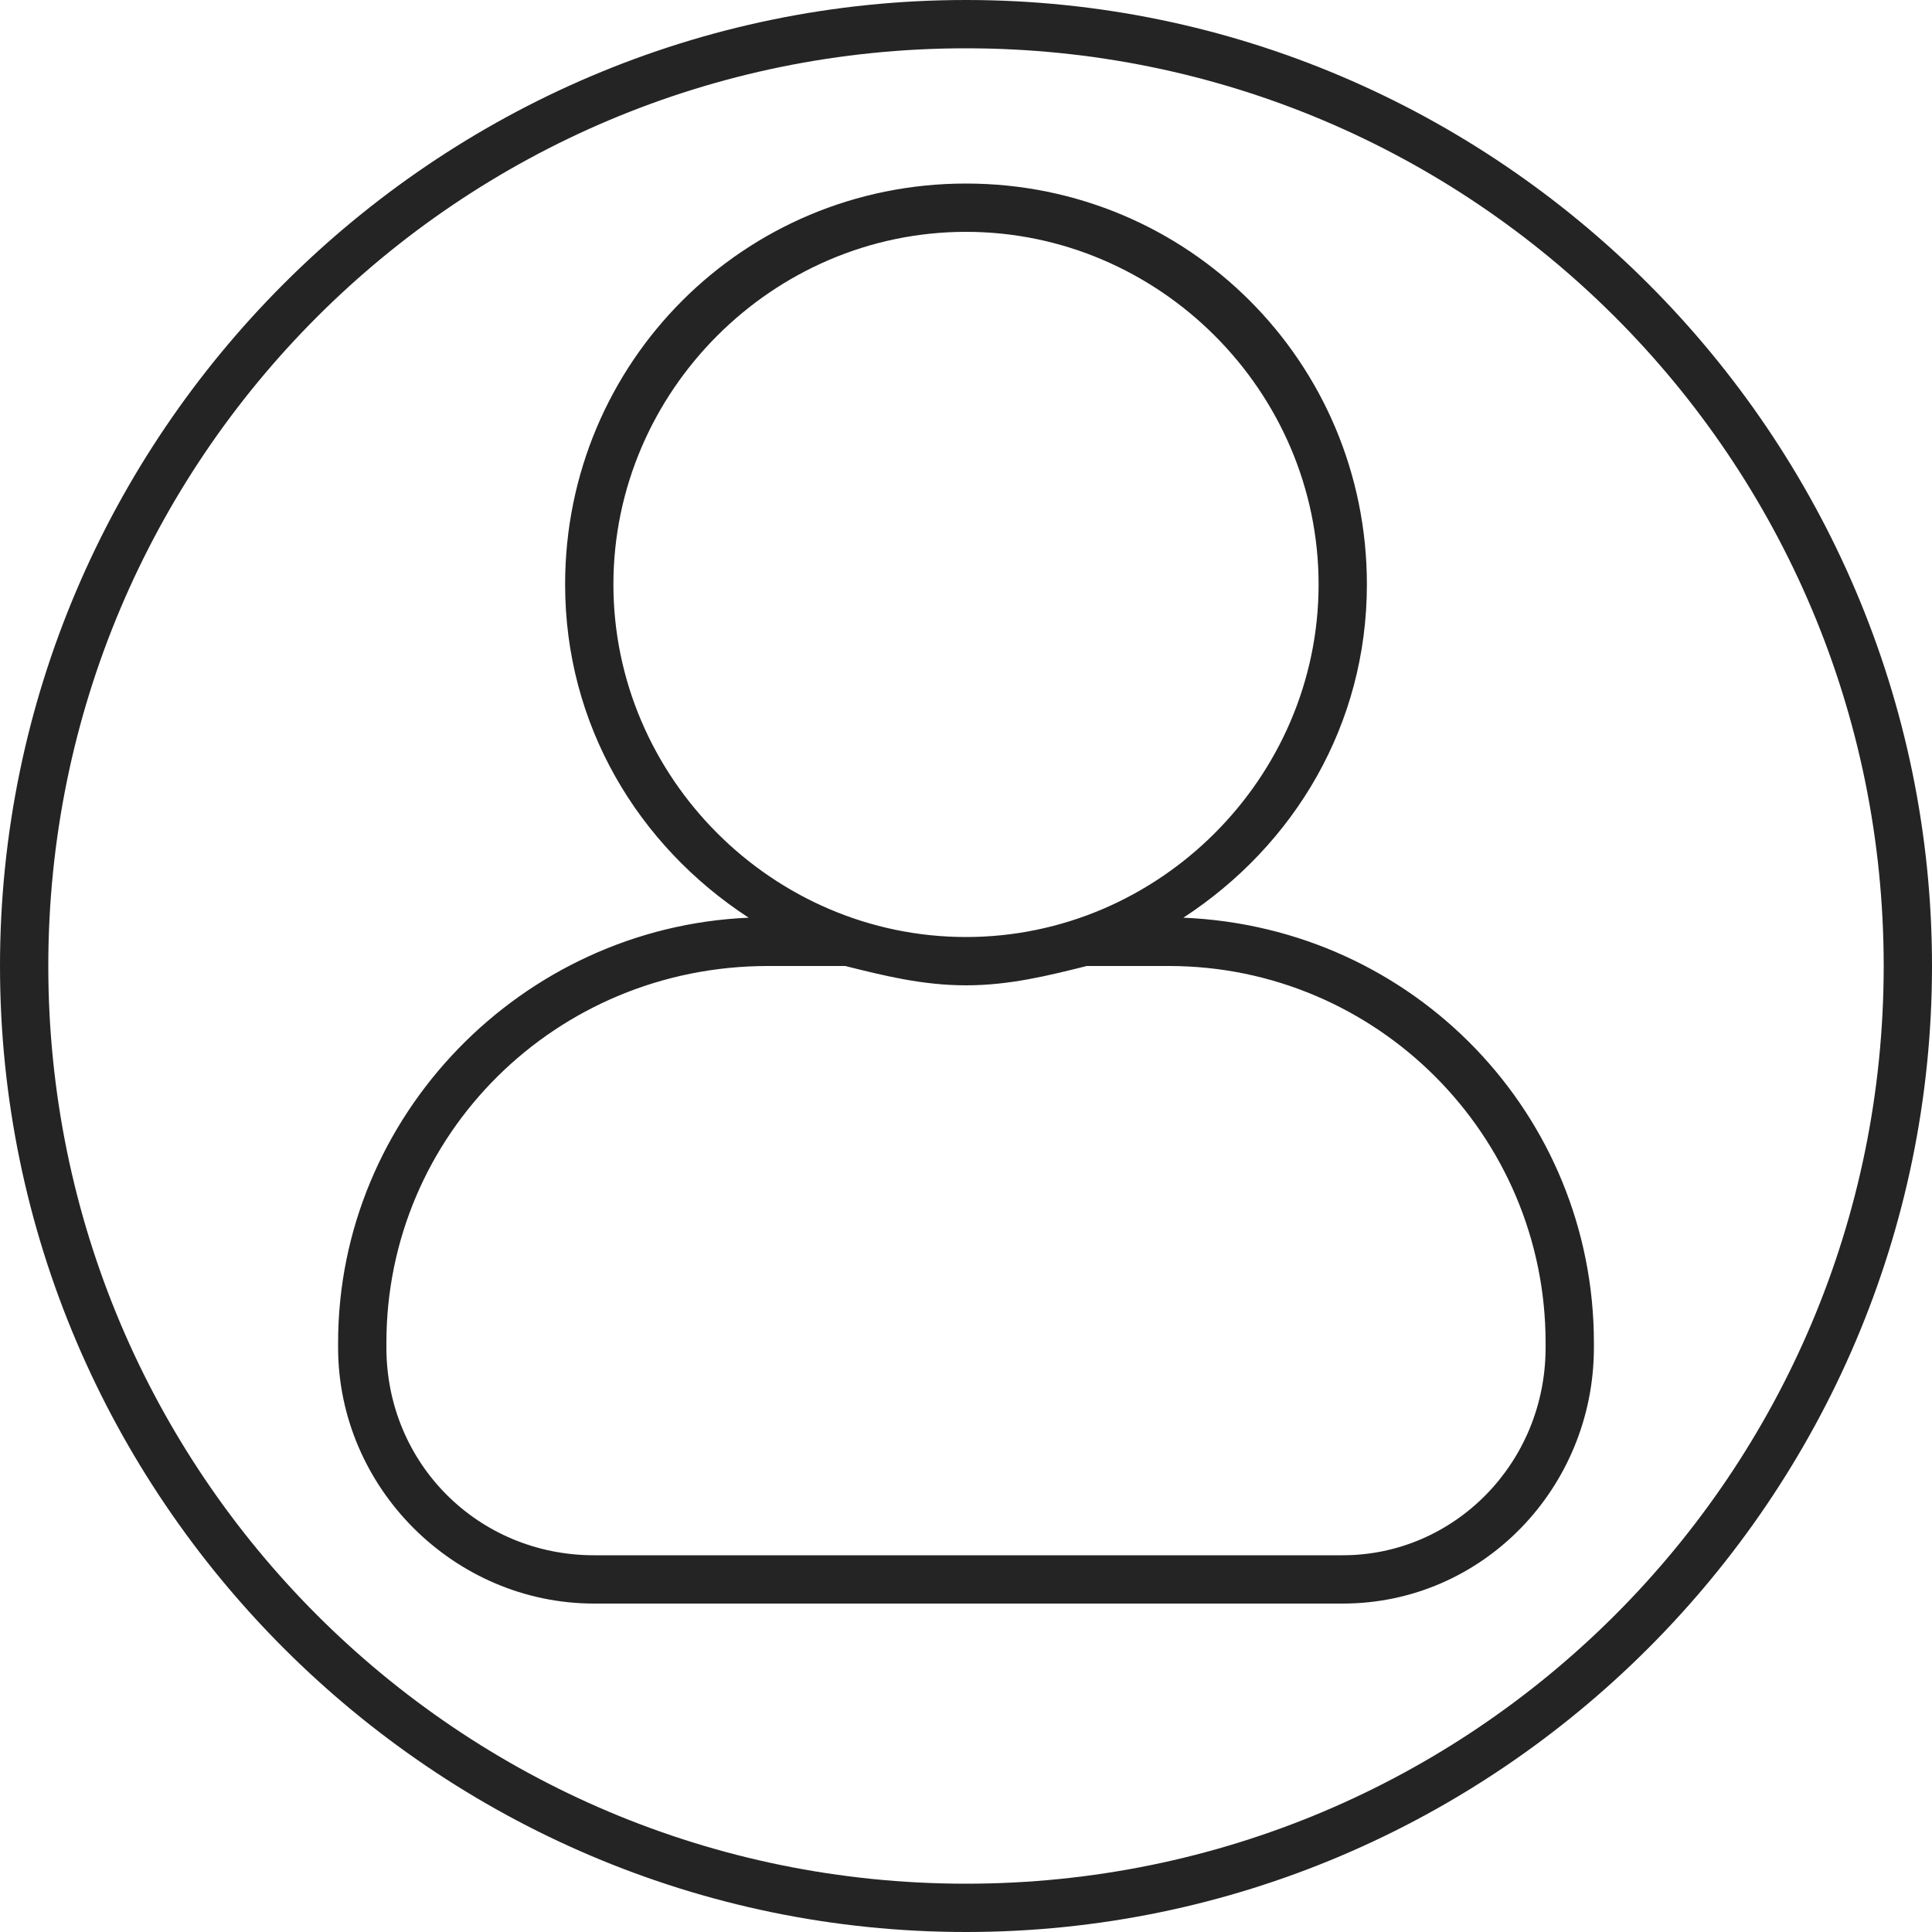
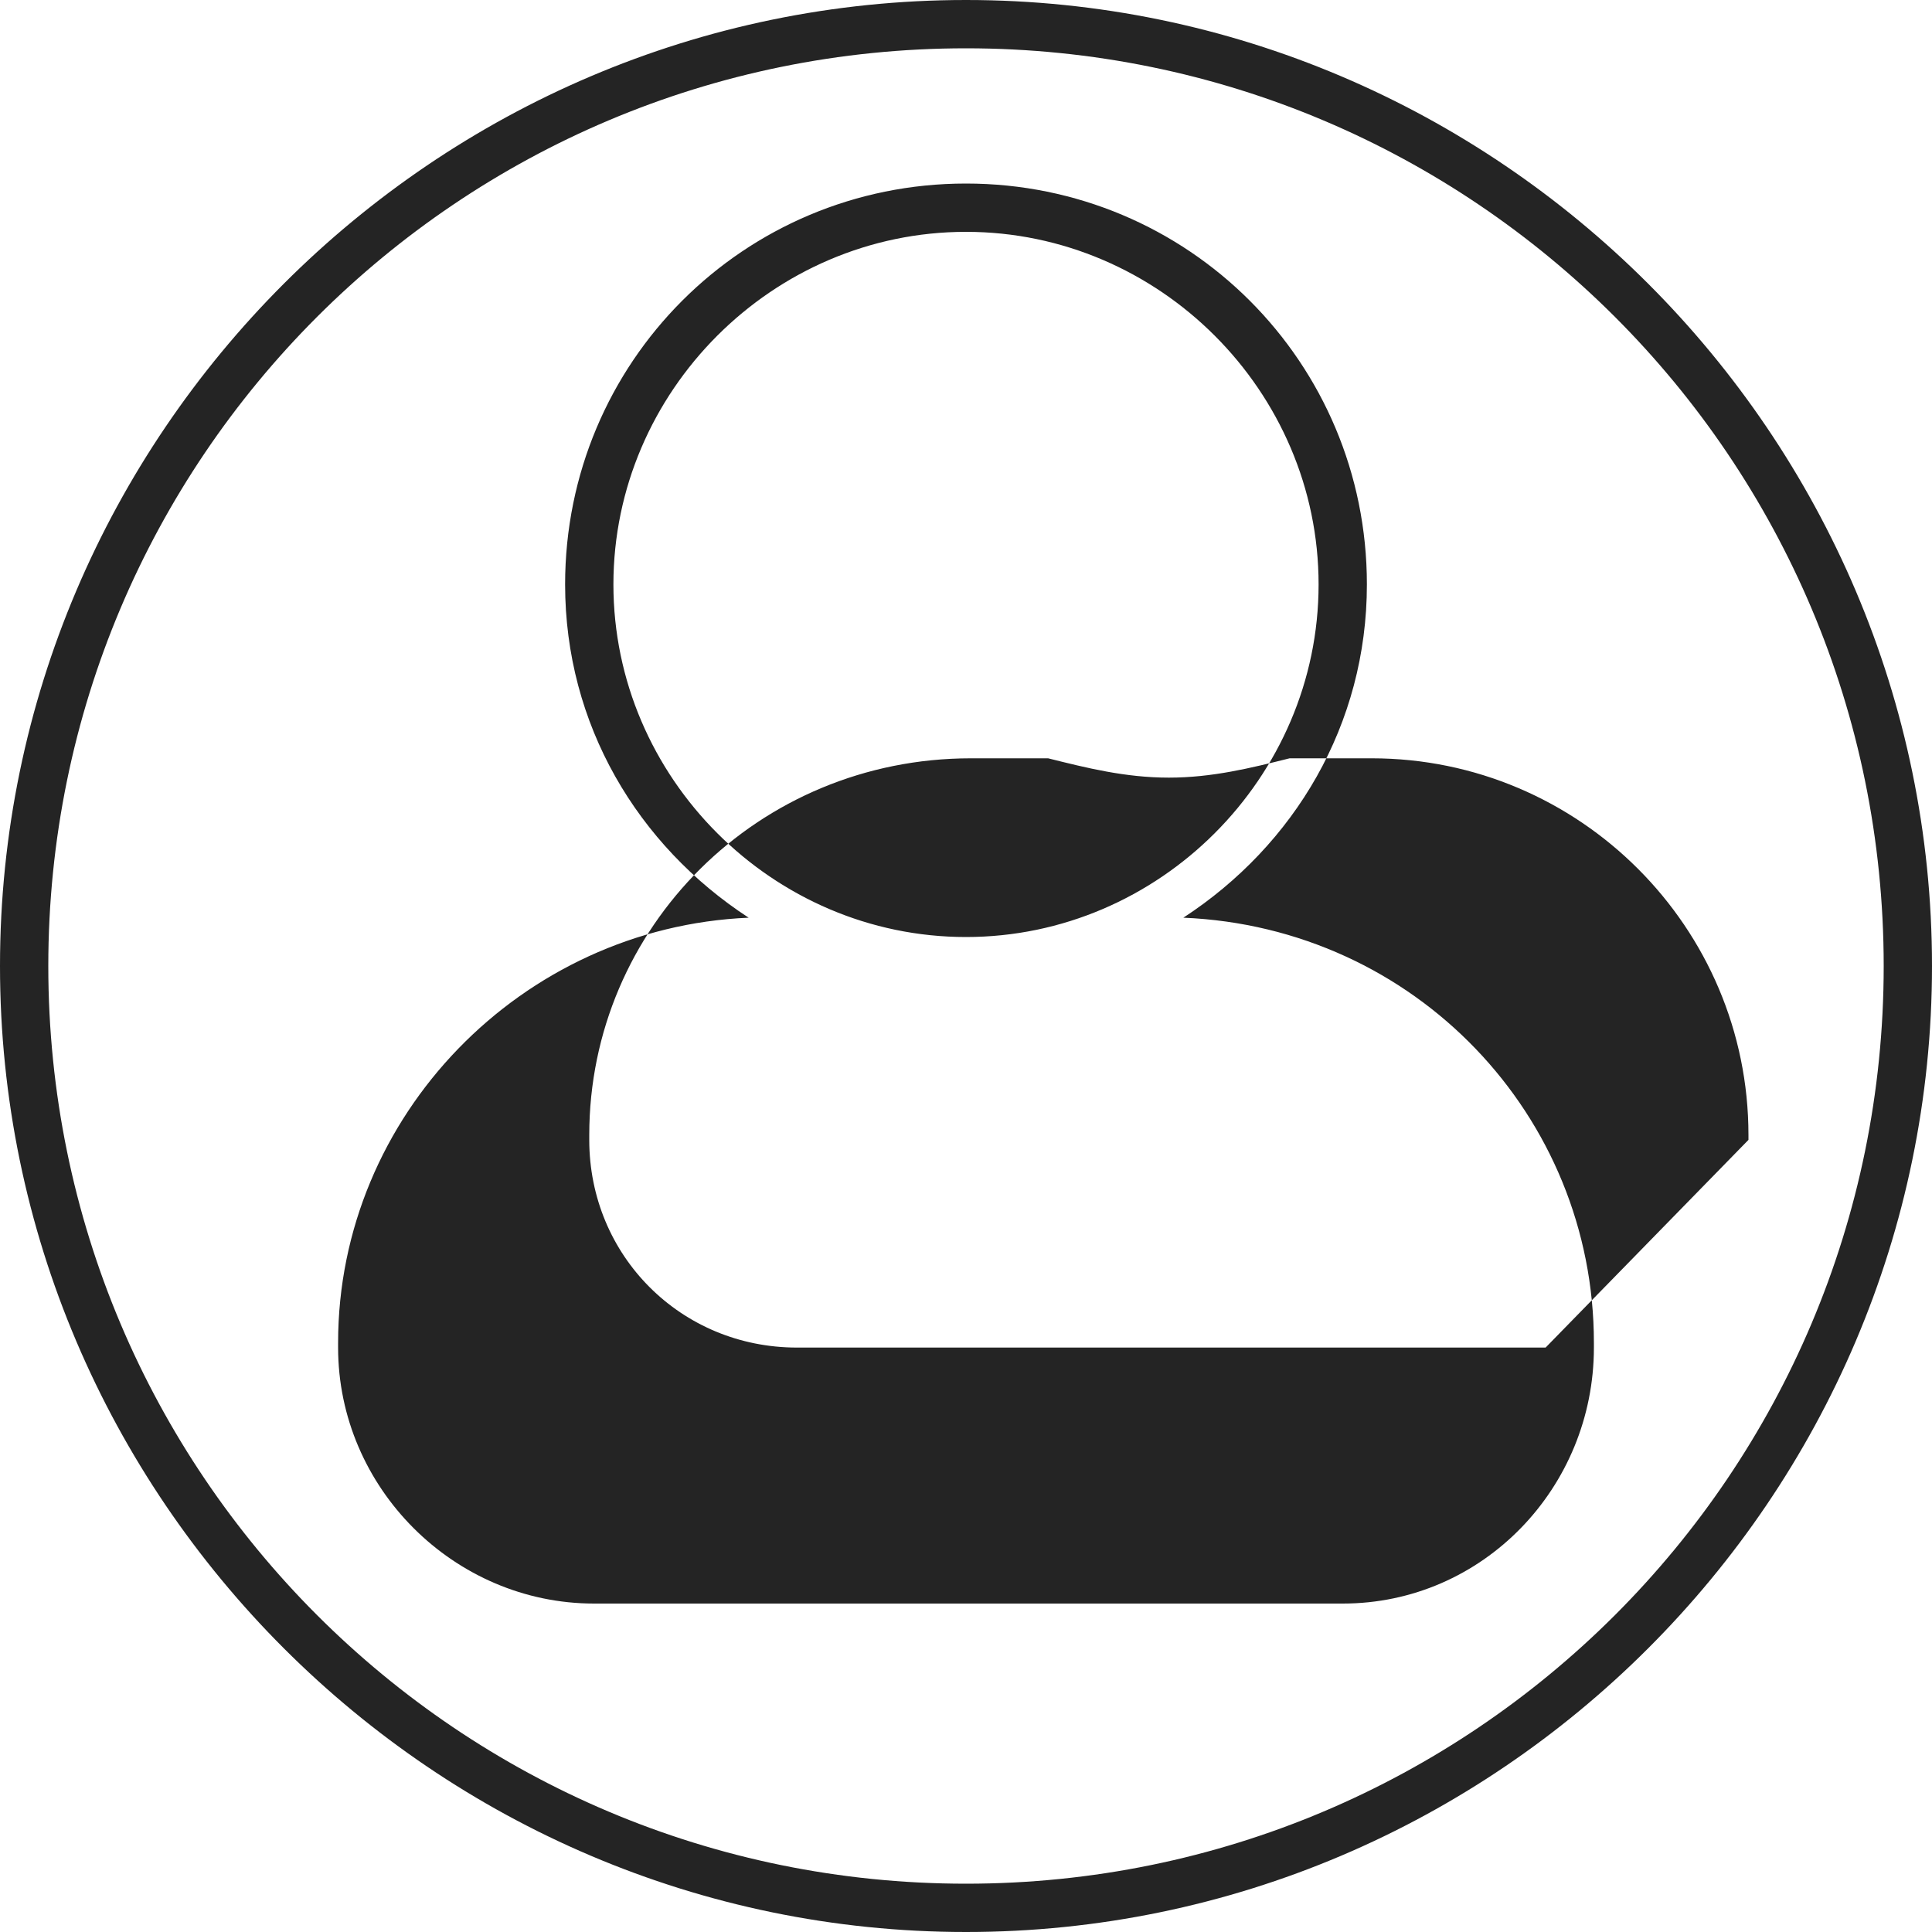
<svg xmlns="http://www.w3.org/2000/svg" xml:space="preserve" width="100px" height="100px" version="1.1" style="shape-rendering:geometricPrecision; text-rendering:geometricPrecision; image-rendering:optimizeQuality; fill-rule:evenodd; clip-rule:evenodd" viewBox="0 0 4 4">
  <defs>
    <style type="text/css"> .fil0 {fill:#242424;fill-rule:nonzero} </style>
  </defs>
  <g id="Layer_x0020_1">
-     <path class="fil0" d="M2.45 1.9c0.23,-0.15 0.38,-0.4 0.38,-0.69 0,-0.46 -0.37,-0.83 -0.83,-0.83 -0.46,0 -0.83,0.37 -0.83,0.83 0,0.29 0.15,0.54 0.38,0.69 -0.47,0.02 -0.85,0.41 -0.85,0.88l0 0.01c0,0.29 0.24,0.53 0.53,0.53l1.55 0c0.29,0 0.52,-0.24 0.52,-0.53l0 -0.01c0,-0.47 -0.37,-0.86 -0.85,-0.88l0 0zm-1.18 -0.69c0,-0.4 0.33,-0.73 0.73,-0.73 0.4,0 0.73,0.33 0.73,0.73 0,0.4 -0.33,0.73 -0.73,0.73 -0.4,0 -0.73,-0.33 -0.73,-0.73zm1.93 1.58c0,0.24 -0.19,0.43 -0.42,0.43l-1.55 0c-0.24,0 -0.43,-0.19 -0.43,-0.43l0 -0.01c0,-0.43 0.35,-0.78 0.79,-0.78l0.16 0c0.08,0.02 0.16,0.04 0.25,0.04 0.09,0 0.17,-0.02 0.25,-0.04l0.17 0c0.43,0 0.78,0.35 0.78,0.78l0 0.01zm-1.2 -2.79c-1.1,0 -2,0.9 -2,2 0,1.1 0.9,2 2,2 1.1,0 2,-0.9 2,-2 0,-1.1 -0.9,-2 -2,-2zm0 3.9c-1.05,0 -1.9,-0.85 -1.9,-1.9 0,-1.05 0.85,-1.9 1.9,-1.9 1.05,0 1.9,0.85 1.9,1.9 0,1.05 -0.85,1.9 -1.9,1.9z" />
+     <path class="fil0" d="M2.45 1.9c0.23,-0.15 0.38,-0.4 0.38,-0.69 0,-0.46 -0.37,-0.83 -0.83,-0.83 -0.46,0 -0.83,0.37 -0.83,0.83 0,0.29 0.15,0.54 0.38,0.69 -0.47,0.02 -0.85,0.41 -0.85,0.88l0 0.01c0,0.29 0.24,0.53 0.53,0.53l1.55 0c0.29,0 0.52,-0.24 0.52,-0.53l0 -0.01c0,-0.47 -0.37,-0.86 -0.85,-0.88l0 0zm-1.18 -0.69c0,-0.4 0.33,-0.73 0.73,-0.73 0.4,0 0.73,0.33 0.73,0.73 0,0.4 -0.33,0.73 -0.73,0.73 -0.4,0 -0.73,-0.33 -0.73,-0.73zm1.93 1.58l-1.55 0c-0.24,0 -0.43,-0.19 -0.43,-0.43l0 -0.01c0,-0.43 0.35,-0.78 0.79,-0.78l0.16 0c0.08,0.02 0.16,0.04 0.25,0.04 0.09,0 0.17,-0.02 0.25,-0.04l0.17 0c0.43,0 0.78,0.35 0.78,0.78l0 0.01zm-1.2 -2.79c-1.1,0 -2,0.9 -2,2 0,1.1 0.9,2 2,2 1.1,0 2,-0.9 2,-2 0,-1.1 -0.9,-2 -2,-2zm0 3.9c-1.05,0 -1.9,-0.85 -1.9,-1.9 0,-1.05 0.85,-1.9 1.9,-1.9 1.05,0 1.9,0.85 1.9,1.9 0,1.05 -0.85,1.9 -1.9,1.9z" />
  </g>
</svg>